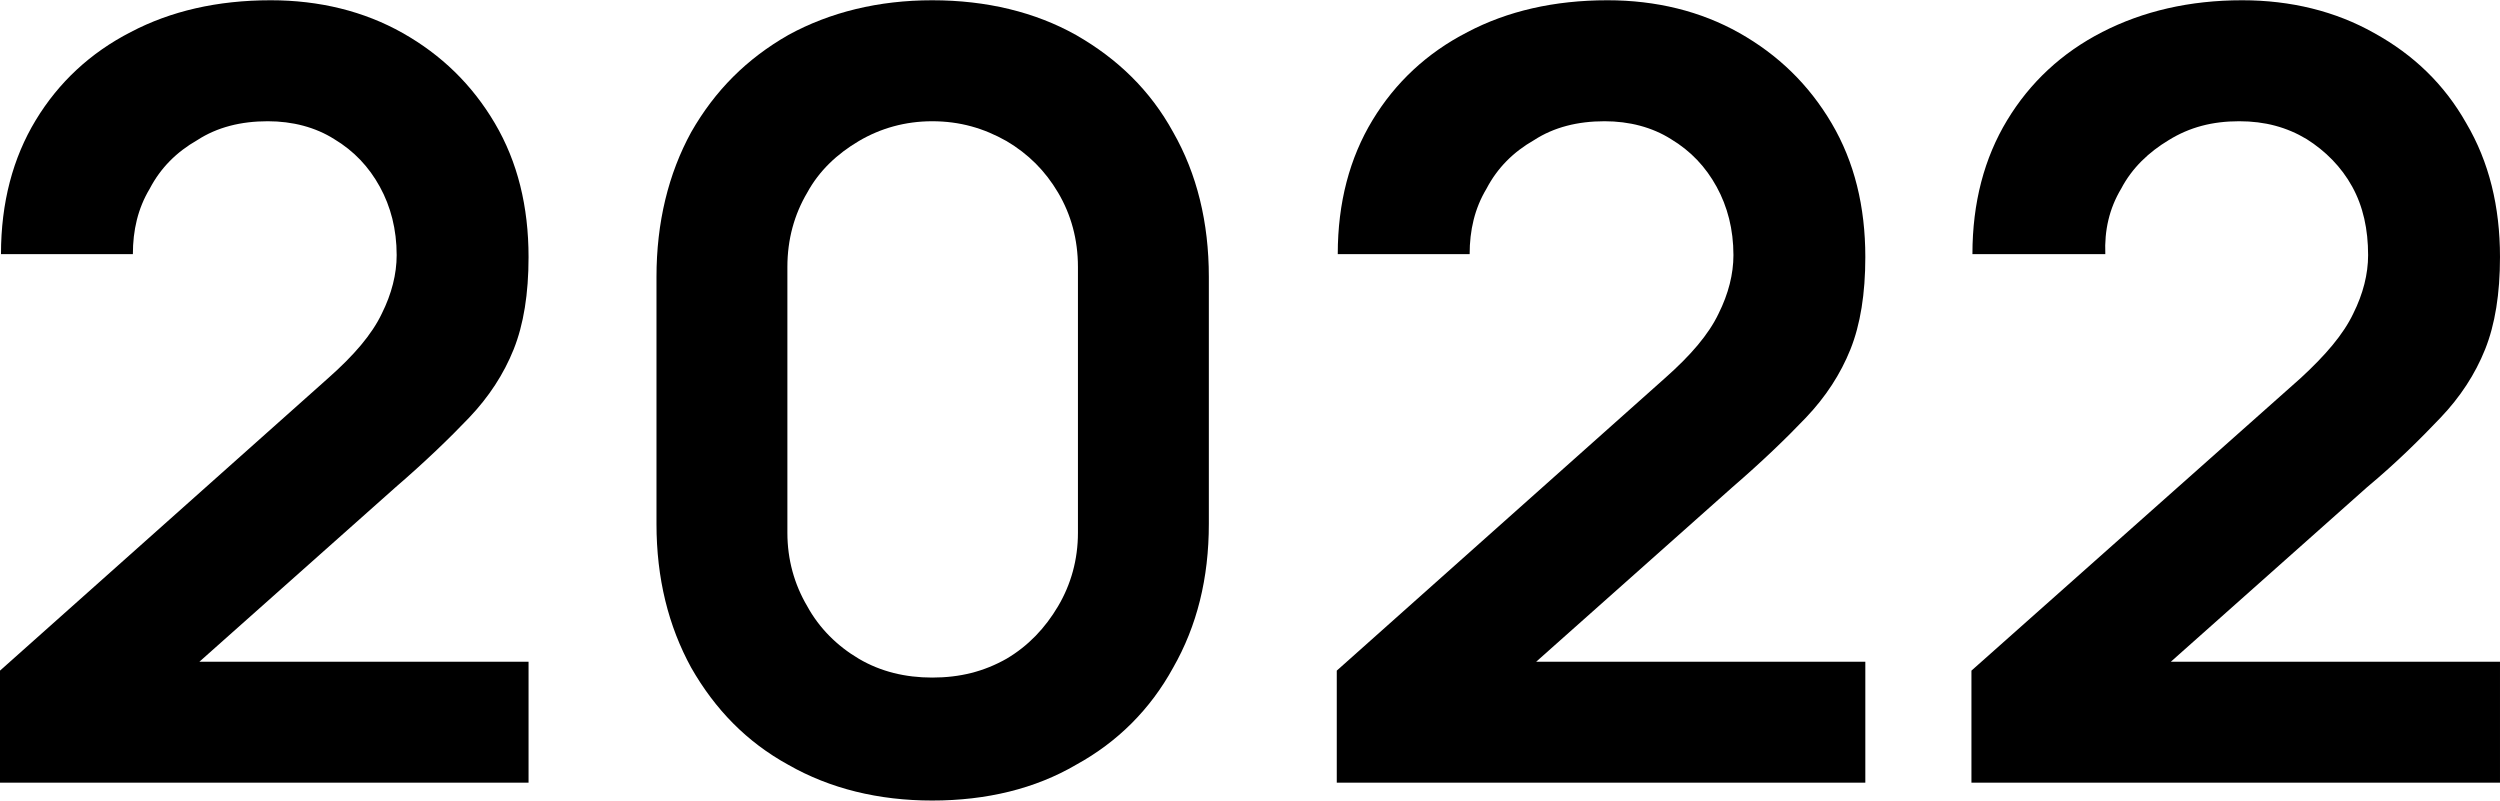
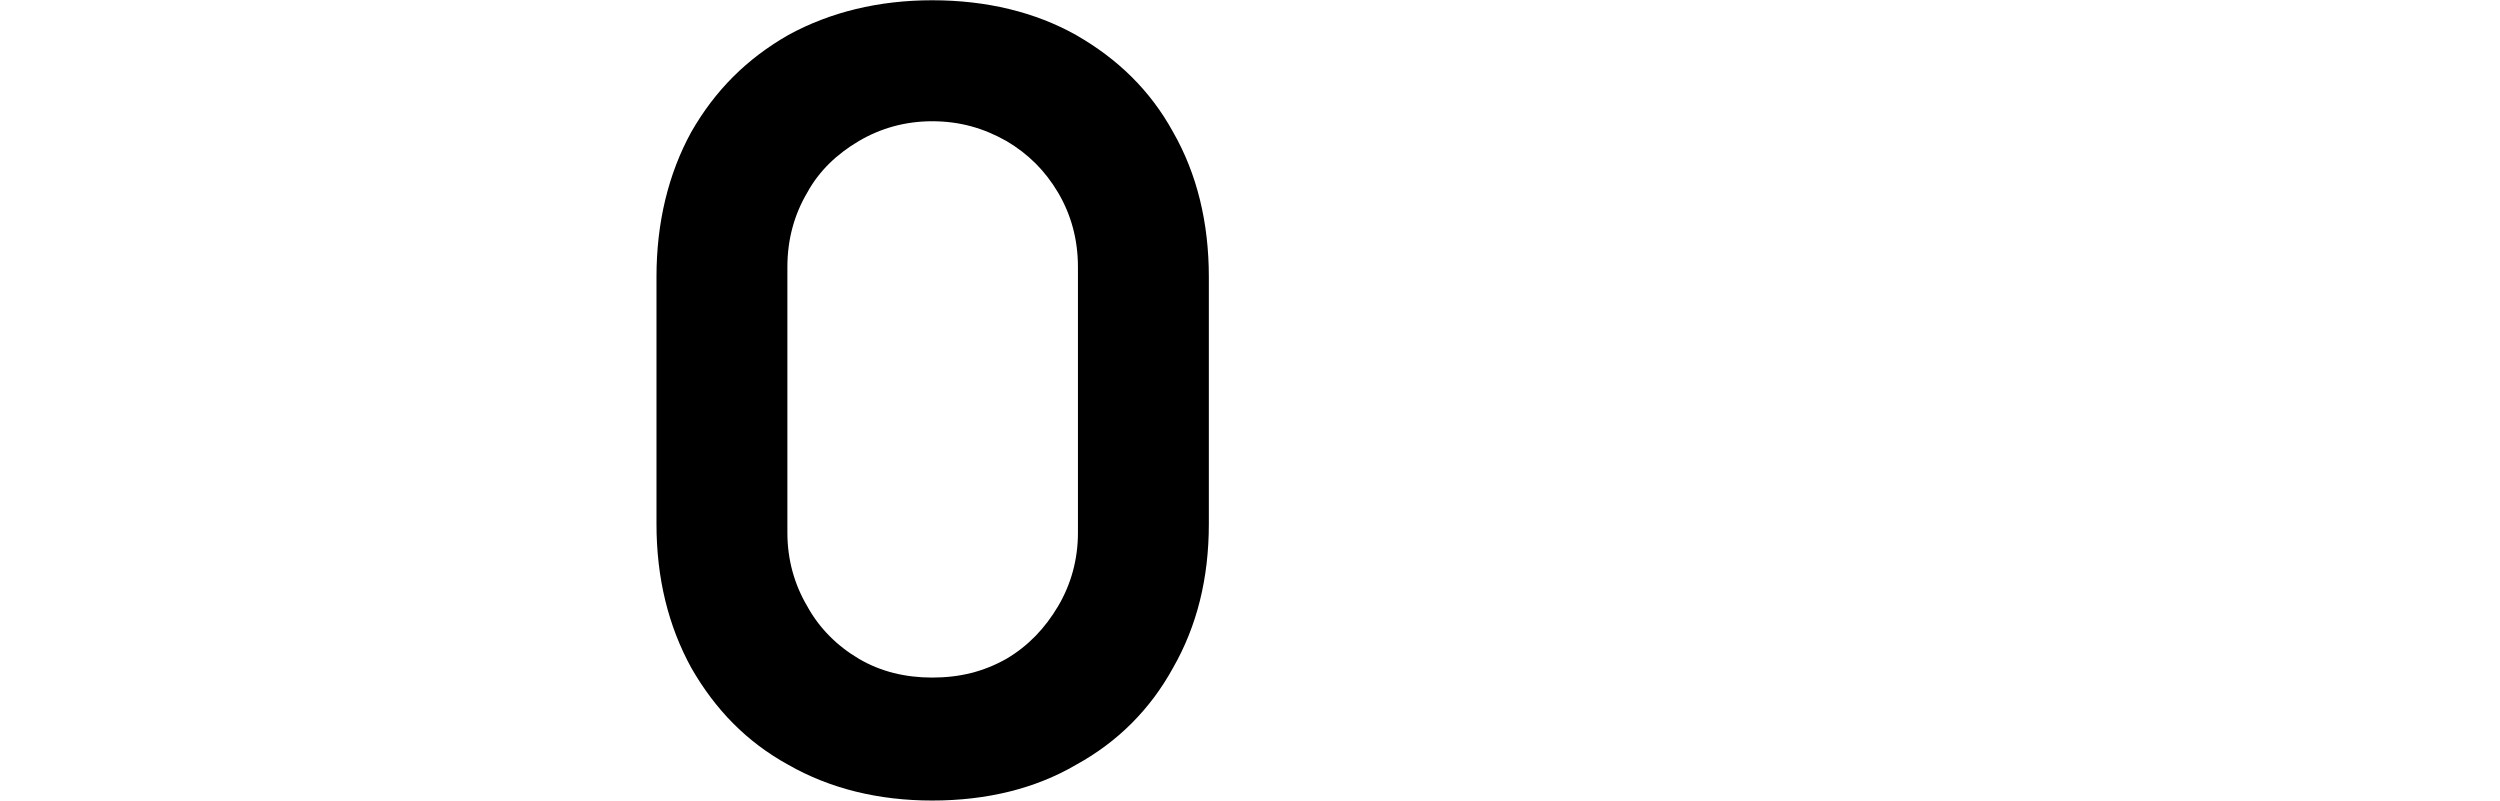
<svg xmlns="http://www.w3.org/2000/svg" xml:space="preserve" width="999px" height="320px" style="shape-rendering:geometricPrecision; text-rendering:geometricPrecision; image-rendering:optimizeQuality; fill-rule:evenodd; clip-rule:evenodd" viewBox="0 0 25.21 8.07">
  <defs>
    <style type="text/css">  .fil0 {fill:black;fill-rule:nonzero}  </style>
  </defs>
  <g id="Слой_x0020_1">
-     <path class="fil0" d="M0 7.89l0 -1.13 3.31 -2.95c0.26,-0.23 0.44,-0.44 0.54,-0.65 0.1,-0.2 0.15,-0.4 0.15,-0.59 0,-0.26 -0.06,-0.49 -0.17,-0.69 -0.11,-0.2 -0.26,-0.36 -0.46,-0.48 -0.19,-0.12 -0.42,-0.18 -0.67,-0.18 -0.27,0 -0.51,0.06 -0.71,0.19 -0.21,0.12 -0.37,0.28 -0.48,0.49 -0.12,0.2 -0.17,0.42 -0.17,0.66l-1.33 0c0,-0.52 0.12,-0.97 0.35,-1.35 0.23,-0.38 0.55,-0.68 0.96,-0.89 0.4,-0.21 0.87,-0.32 1.41,-0.32 0.49,0 0.94,0.11 1.33,0.33 0.39,0.22 0.7,0.52 0.93,0.91 0.23,0.39 0.34,0.84 0.34,1.35 0,0.37 -0.05,0.68 -0.15,0.93 -0.1,0.25 -0.25,0.48 -0.45,0.69 -0.2,0.21 -0.45,0.45 -0.74,0.7l-2.35 2.09 -0.12 -0.33 3.81 0 0 1.22 -5.33 0z" />
    <path id="1" class="fil0" d="M9.4 8.07c-0.54,0 -1.03,-0.12 -1.45,-0.36 -0.42,-0.23 -0.74,-0.56 -0.98,-0.98 -0.23,-0.42 -0.35,-0.9 -0.35,-1.45l0 -2.49c0,-0.55 0.12,-1.04 0.35,-1.46 0.24,-0.42 0.56,-0.74 0.98,-0.98 0.42,-0.23 0.91,-0.35 1.45,-0.35 0.55,0 1.04,0.12 1.45,0.35 0.42,0.24 0.75,0.56 0.98,0.98 0.24,0.42 0.36,0.91 0.36,1.46l0 2.49c0,0.55 -0.12,1.03 -0.36,1.45 -0.23,0.42 -0.56,0.75 -0.98,0.98 -0.41,0.24 -0.9,0.36 -1.45,0.36zm0 -1.24c0.28,0 0.52,-0.06 0.75,-0.19 0.22,-0.13 0.39,-0.31 0.52,-0.53 0.13,-0.22 0.2,-0.47 0.2,-0.74l0 -2.68c0,-0.28 -0.07,-0.53 -0.2,-0.75 -0.13,-0.22 -0.3,-0.39 -0.52,-0.52 -0.23,-0.13 -0.47,-0.2 -0.75,-0.2 -0.27,0 -0.52,0.07 -0.74,0.2 -0.22,0.13 -0.4,0.3 -0.52,0.52 -0.13,0.22 -0.2,0.47 -0.2,0.75l0 2.68c0,0.27 0.07,0.52 0.2,0.74 0.12,0.22 0.3,0.4 0.52,0.53 0.22,0.13 0.47,0.19 0.74,0.19z" />
-     <path id="2" class="fil0" d="M13.48 7.89l0 -1.13 3.31 -2.95c0.26,-0.23 0.44,-0.44 0.54,-0.65 0.1,-0.2 0.15,-0.4 0.15,-0.59 0,-0.26 -0.06,-0.49 -0.17,-0.69 -0.11,-0.2 -0.26,-0.36 -0.46,-0.48 -0.19,-0.12 -0.42,-0.18 -0.67,-0.18 -0.27,0 -0.51,0.06 -0.71,0.19 -0.21,0.12 -0.37,0.28 -0.48,0.49 -0.12,0.2 -0.17,0.42 -0.17,0.66l-1.33 0c0,-0.52 0.12,-0.97 0.35,-1.35 0.23,-0.38 0.55,-0.68 0.96,-0.89 0.4,-0.21 0.87,-0.32 1.41,-0.32 0.49,0 0.94,0.11 1.33,0.33 0.39,0.22 0.7,0.52 0.93,0.91 0.23,0.39 0.34,0.84 0.34,1.35 0,0.37 -0.05,0.68 -0.15,0.93 -0.1,0.25 -0.25,0.48 -0.45,0.69 -0.2,0.21 -0.45,0.45 -0.74,0.7l-2.35 2.09 -0.12 -0.33 3.81 0 0 1.22 -5.33 0z" />
-     <path id="3" class="fil0" d="M19.88 7.89l0 -1.13 3.32 -2.95c0.25,-0.23 0.43,-0.44 0.53,-0.65 0.1,-0.2 0.15,-0.4 0.15,-0.59 0,-0.26 -0.05,-0.49 -0.16,-0.69 -0.11,-0.2 -0.27,-0.36 -0.46,-0.48 -0.2,-0.12 -0.42,-0.18 -0.68,-0.18 -0.27,0 -0.5,0.06 -0.71,0.19 -0.2,0.12 -0.37,0.28 -0.48,0.49 -0.12,0.2 -0.17,0.42 -0.16,0.66l-1.34 0c0,-0.52 0.12,-0.97 0.35,-1.35 0.23,-0.38 0.55,-0.68 0.96,-0.89 0.41,-0.21 0.88,-0.32 1.41,-0.32 0.49,0 0.94,0.11 1.33,0.33 0.4,0.22 0.71,0.52 0.93,0.91 0.23,0.39 0.34,0.84 0.34,1.35 0,0.37 -0.05,0.68 -0.15,0.93 -0.1,0.25 -0.25,0.48 -0.45,0.69 -0.2,0.21 -0.44,0.45 -0.74,0.7l-2.35 2.09 -0.11 -0.33 3.8 0 0 1.22 -5.33 0z" />
  </g>
</svg>